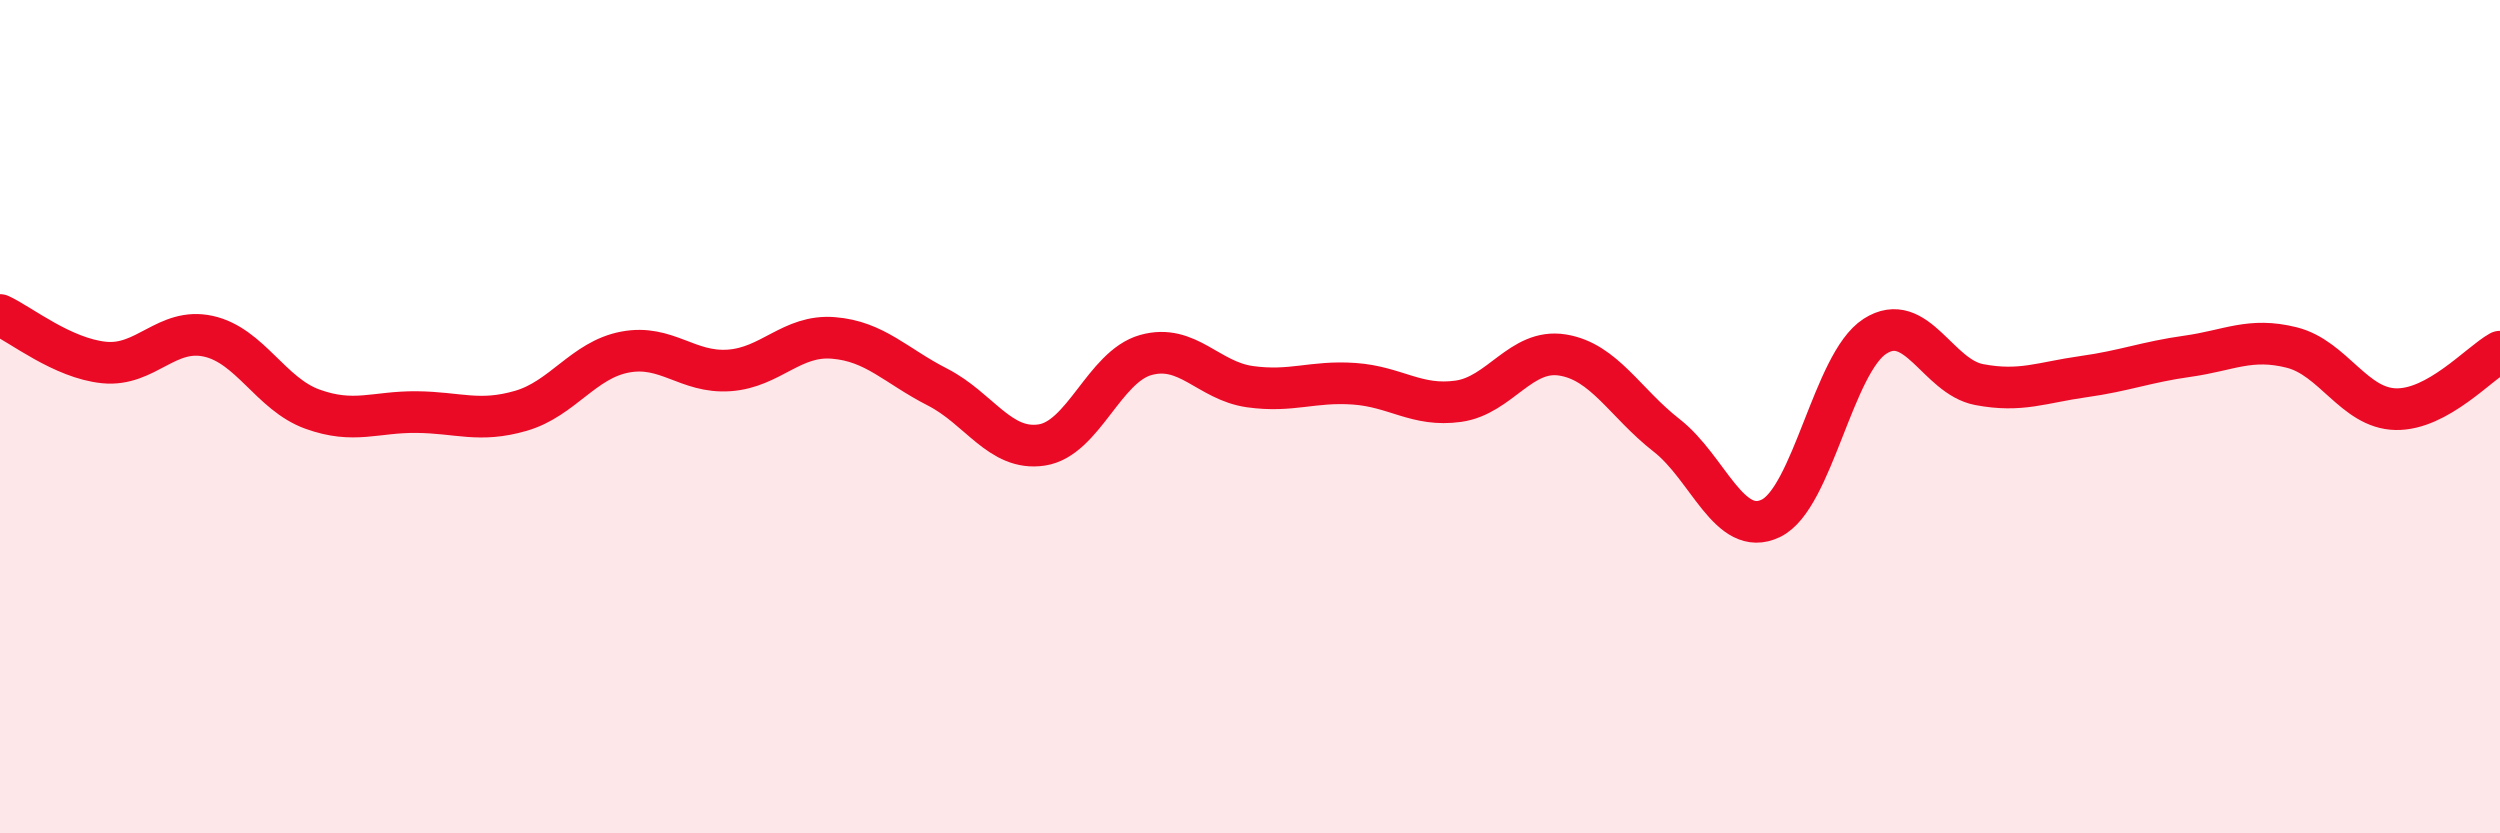
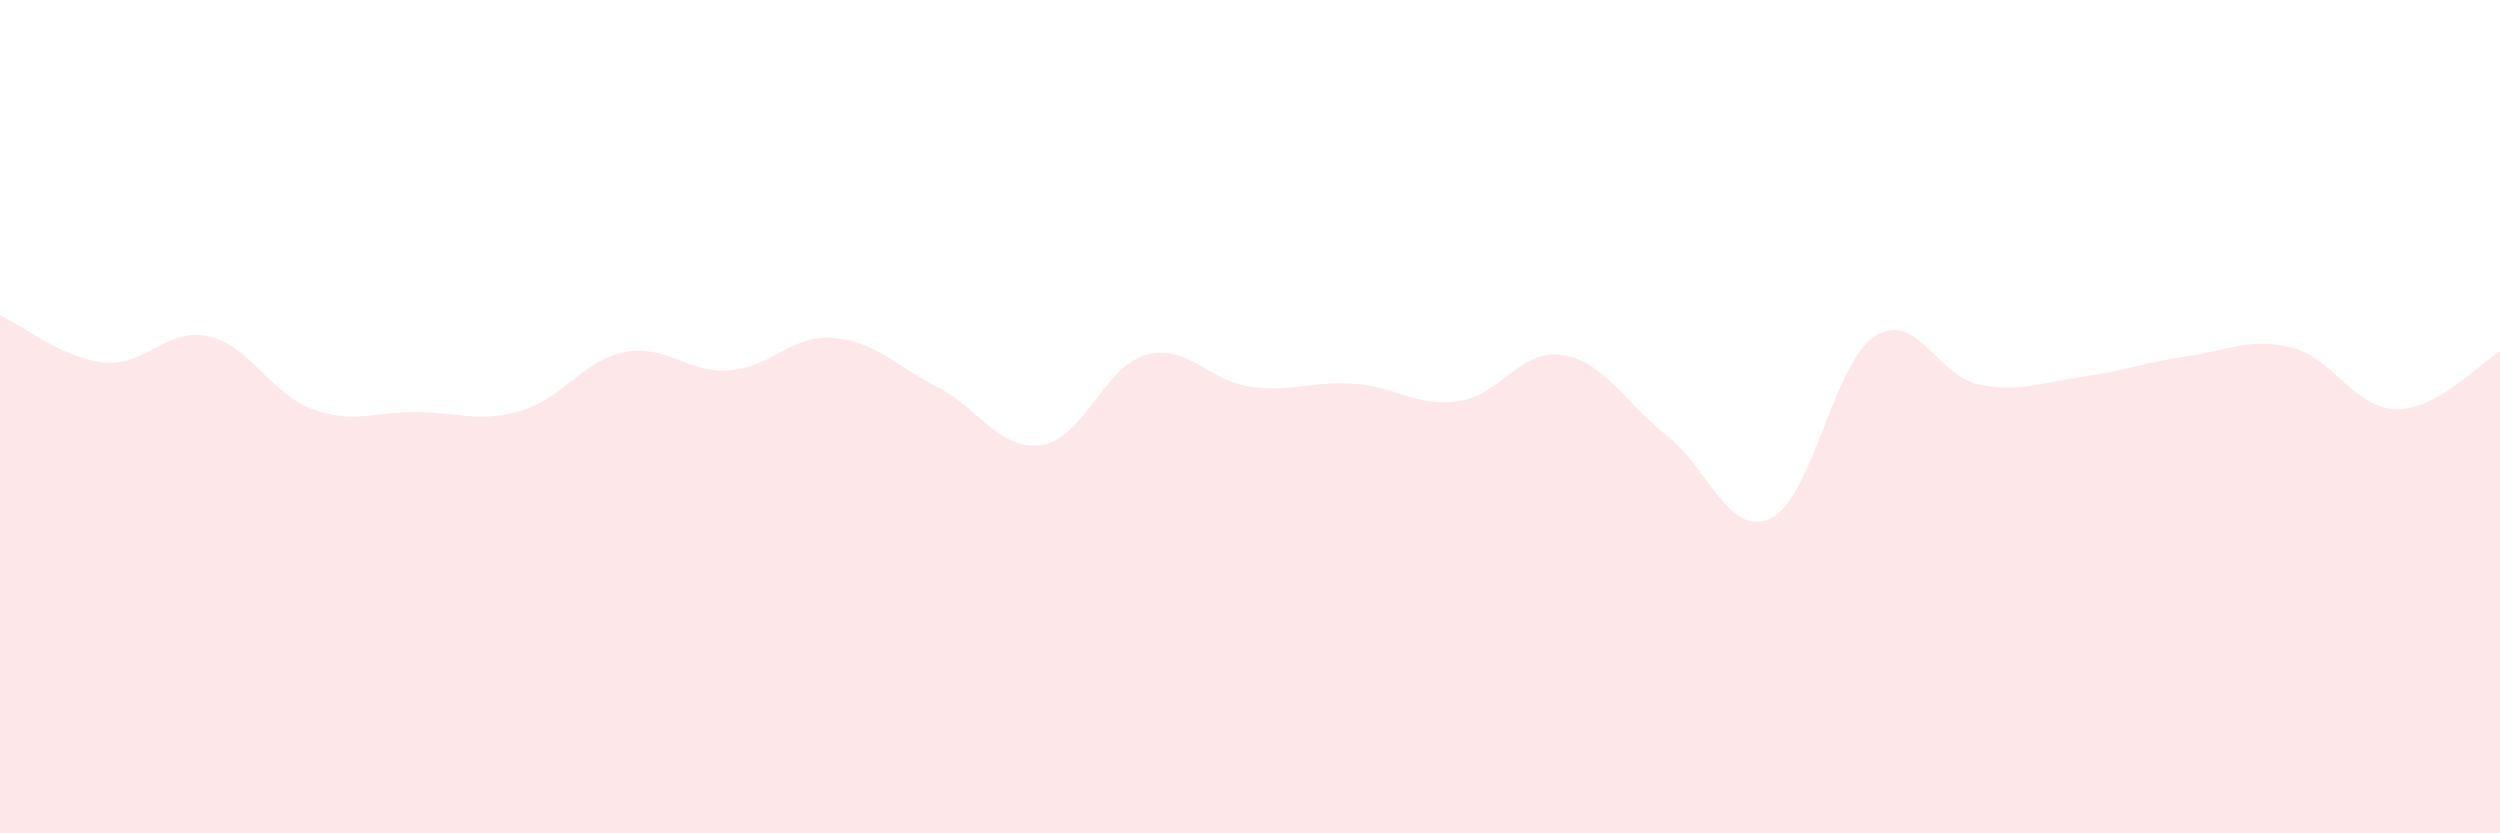
<svg xmlns="http://www.w3.org/2000/svg" width="60" height="20" viewBox="0 0 60 20">
  <path d="M 0,7.56 C 0.5,7.79 1.5,8.6 2.5,8.7 C 3.5,8.8 4,7.85 5,8.07 C 6,8.29 6.5,9.46 7.5,9.82 C 8.5,10.18 9,9.88 10,9.89 C 11,9.9 11.5,10.15 12.5,9.86 C 13.5,9.57 14,8.64 15,8.45 C 16,8.26 16.5,8.96 17.5,8.89 C 18.5,8.82 19,8.03 20,8.11 C 21,8.19 21.5,8.78 22.5,9.29 C 23.5,9.8 24,10.83 25,10.68 C 26,10.53 26.5,8.8 27.5,8.52 C 28.5,8.24 29,9.14 30,9.28 C 31,9.42 31.5,9.14 32.5,9.21 C 33.5,9.28 34,9.77 35,9.63 C 36,9.49 36.5,8.36 37.5,8.52 C 38.5,8.68 39,9.67 40,10.45 C 41,11.23 41.5,12.92 42.5,12.44 C 43.5,11.96 44,8.71 45,8.07 C 46,7.43 46.5,9.04 47.5,9.23 C 48.5,9.42 49,9.18 50,9.04 C 51,8.9 51.5,8.69 52.5,8.55 C 53.5,8.41 54,8.09 55,8.34 C 56,8.59 56.5,9.8 57.5,9.82 C 58.5,9.84 59.5,8.72 60,8.44L60 20L0 20Z" fill="#EB0A25" opacity="0.1" stroke-linecap="round" stroke-linejoin="round" />
-   <path d="M 0,7.56 C 0.5,7.79 1.5,8.6 2.5,8.7 C 3.5,8.8 4,7.85 5,8.07 C 6,8.29 6.5,9.46 7.5,9.82 C 8.5,10.18 9,9.88 10,9.89 C 11,9.9 11.5,10.15 12.5,9.86 C 13.5,9.57 14,8.64 15,8.45 C 16,8.26 16.5,8.96 17.5,8.89 C 18.5,8.82 19,8.03 20,8.11 C 21,8.19 21.5,8.78 22.5,9.29 C 23.5,9.8 24,10.83 25,10.68 C 26,10.53 26.5,8.8 27.5,8.52 C 28.5,8.24 29,9.14 30,9.28 C 31,9.42 31.5,9.14 32.5,9.21 C 33.5,9.28 34,9.77 35,9.63 C 36,9.49 36.5,8.36 37.5,8.52 C 38.5,8.68 39,9.67 40,10.45 C 41,11.23 41.5,12.92 42.5,12.44 C 43.5,11.96 44,8.71 45,8.07 C 46,7.43 46.5,9.04 47.5,9.23 C 48.5,9.42 49,9.18 50,9.04 C 51,8.9 51.5,8.69 52.5,8.55 C 53.5,8.41 54,8.09 55,8.34 C 56,8.59 56.5,9.8 57.5,9.82 C 58.5,9.84 59.5,8.72 60,8.44" stroke="#EB0A25" stroke-width="1" fill="none" stroke-linecap="round" stroke-linejoin="round" />
</svg>